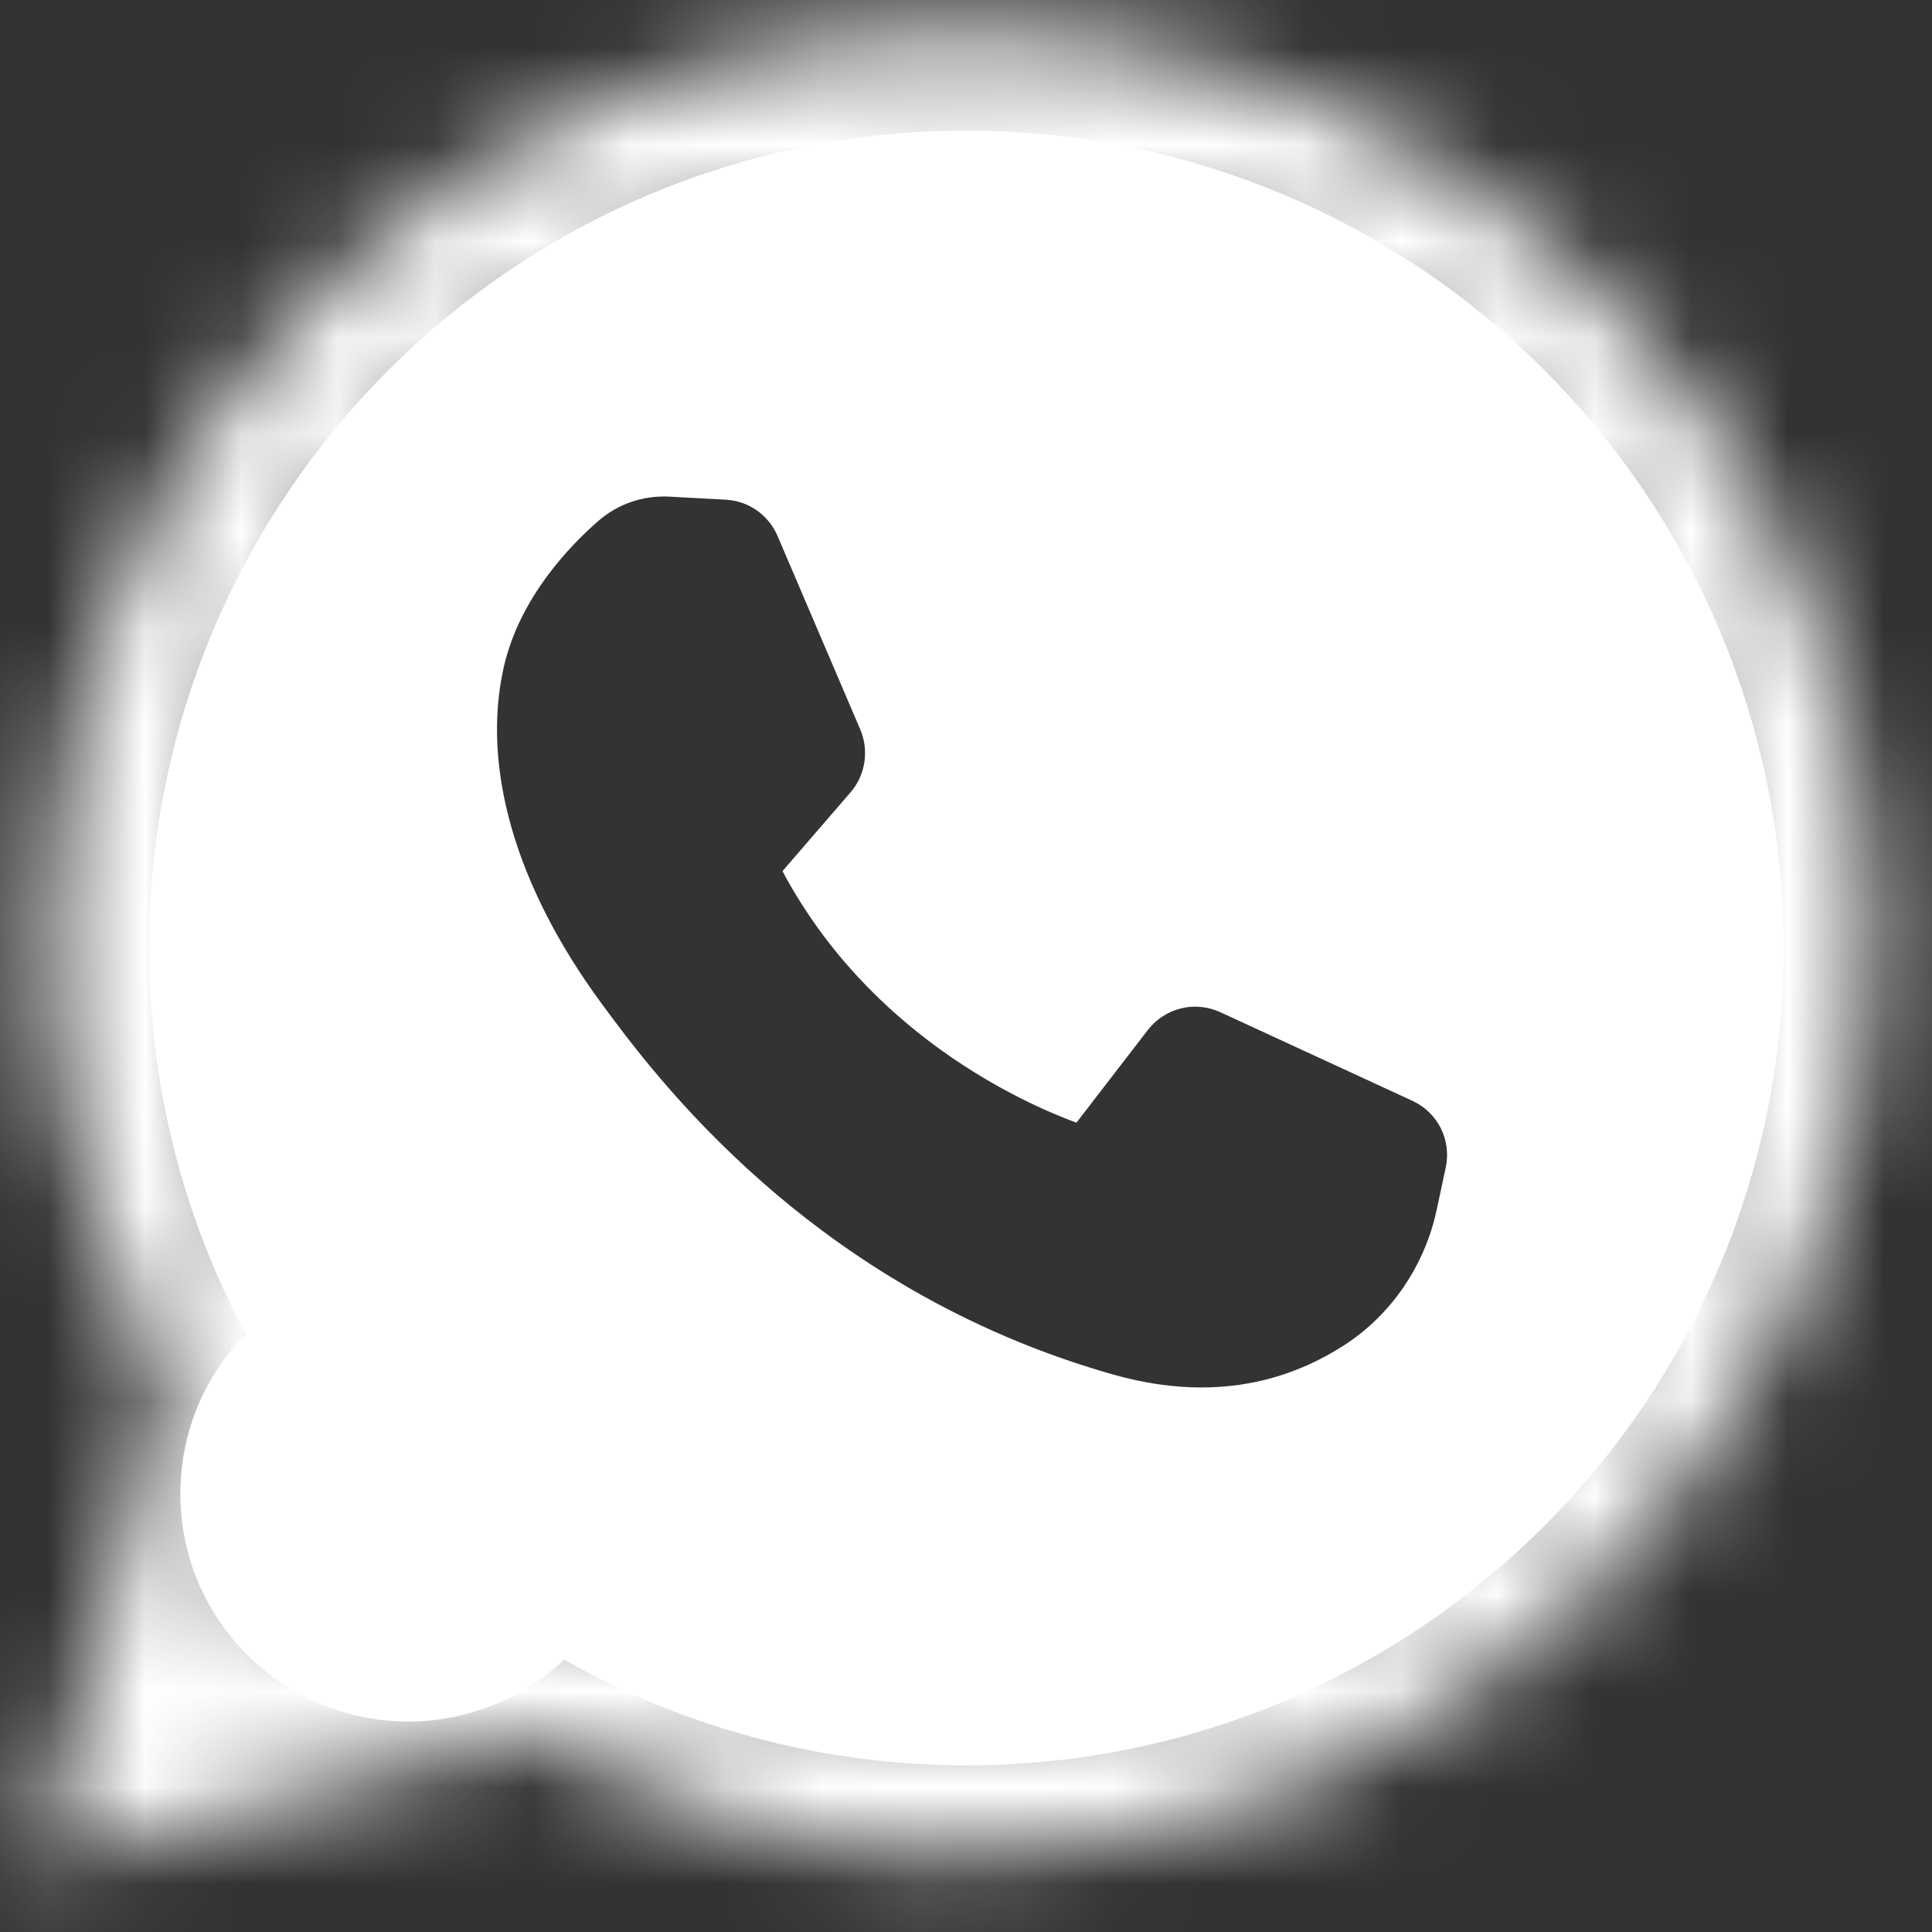
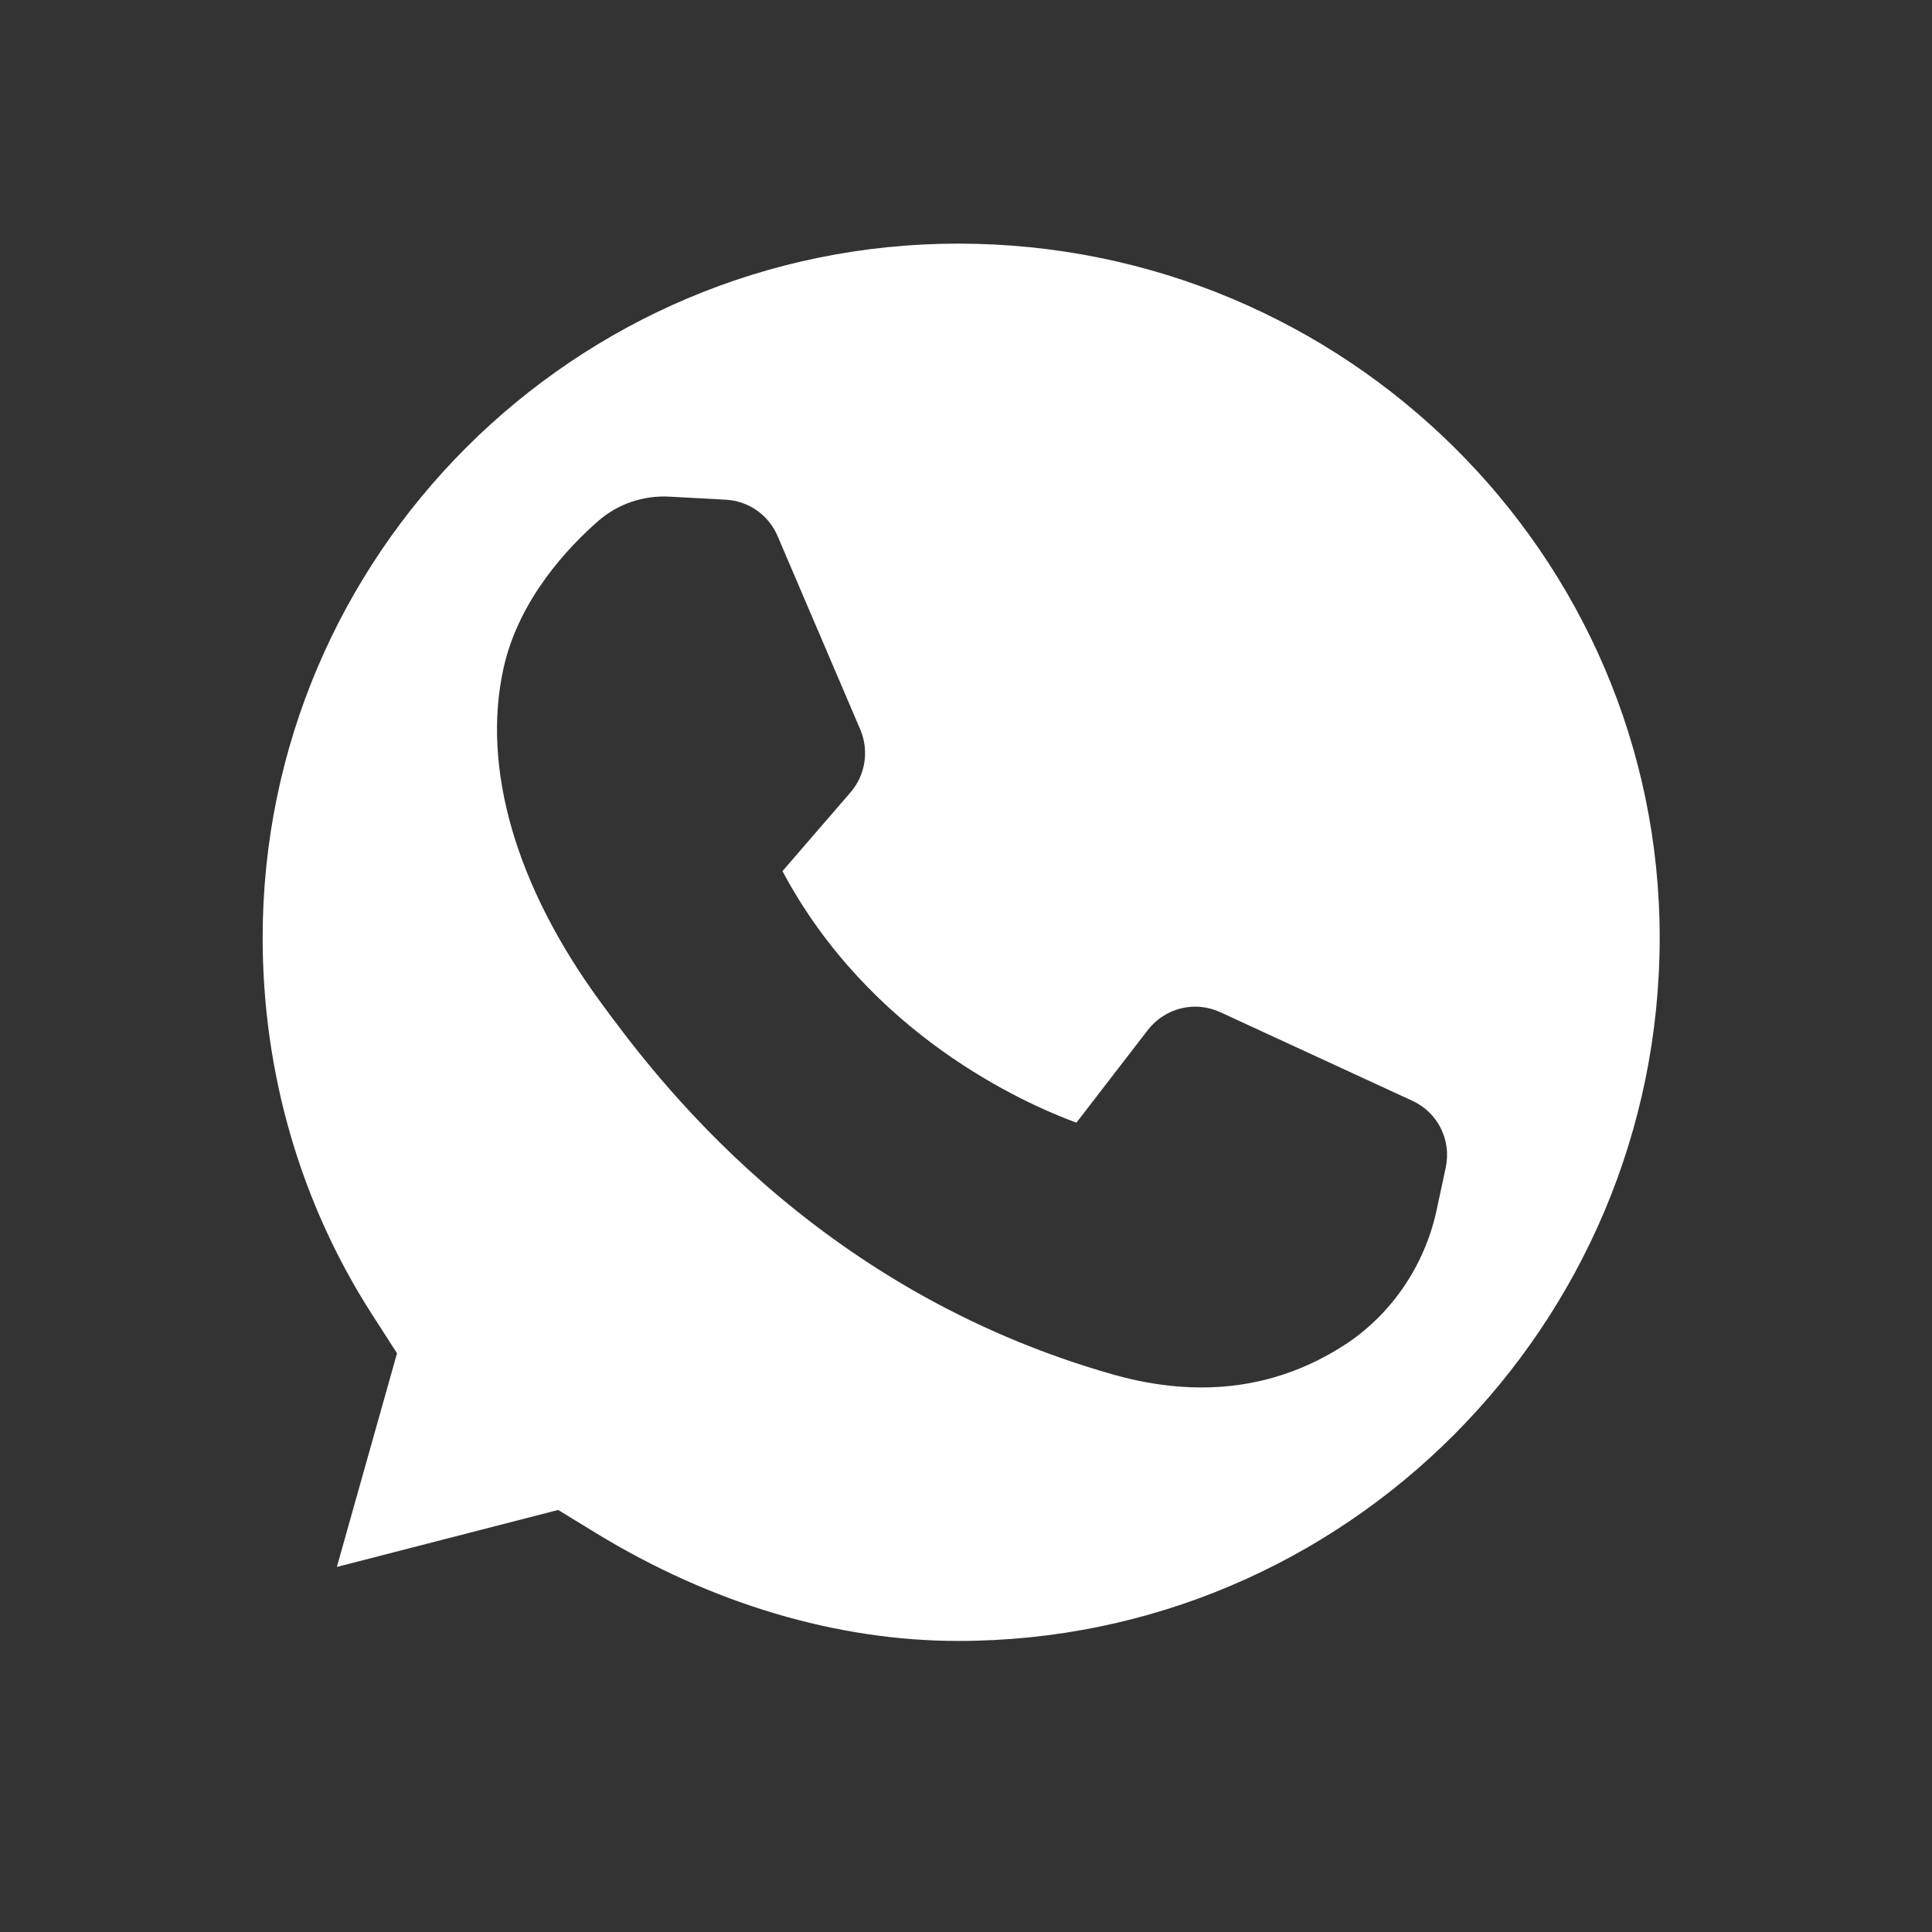
<svg xmlns="http://www.w3.org/2000/svg" width="20" height="20" viewBox="0 0 20 20" fill="none">
  <rect x="0" y="0" width="20" height="20" fill="#333333" stroke="none" />
  <g clip-path="url(#clip0_189_56)">
-     <path d="M10.004 17.275C14.124 17.275 17.465 13.934 17.465 9.814C17.465 5.693 14.124 2.353 10.004 2.353C5.883 2.353 2.543 5.693 2.543 9.814C2.543 13.934 5.883 17.275 10.004 17.275Z" stroke="white" stroke-width="2" />
    <path d="M9.921 2.522C5.949 2.522 2.719 5.745 2.719 9.707C2.719 11.104 3.109 12.45 3.847 13.6L4.11 14.009L3.487 16.221L5.778 15.631L6.169 15.87C7.366 16.601 8.663 16.987 9.921 16.987C13.924 16.987 17.181 13.721 17.181 9.707C17.181 5.745 13.924 2.522 9.921 2.522ZM14.966 12.087L14.872 12.526C14.748 13.106 14.396 13.618 13.908 13.93C13.457 14.219 12.965 14.363 12.437 14.363C12.145 14.363 11.842 14.319 11.53 14.231C8.396 13.345 6.756 11.108 6.217 10.374C5.338 9.175 4.982 7.945 5.214 6.91C5.376 6.19 5.899 5.649 6.196 5.391C6.398 5.215 6.66 5.128 6.925 5.141L7.514 5.173C7.75 5.186 7.955 5.33 8.049 5.548L8.906 7.553C8.998 7.77 8.959 8.024 8.805 8.202L8.1 9.018C8.999 10.704 10.582 11.415 11.143 11.622L11.882 10.663C12.06 10.433 12.369 10.357 12.632 10.478L14.62 11.395C14.885 11.517 15.027 11.802 14.966 12.087Z" fill="white" />
-     <path d="M4.225 17.821C5.527 17.821 6.583 16.766 6.583 15.463C6.583 14.161 5.527 13.105 4.225 13.105C2.923 13.105 1.867 14.161 1.867 15.463C1.867 16.766 2.923 17.821 4.225 17.821Z" fill="white" />
    <mask id="mask0_189_56" style="mask-type:alpha" maskUnits="userSpaceOnUse" x="0" y="0" width="20" height="20">
-       <path d="M9.918 0.321C4.734 0.321 0.515 4.531 0.515 9.707C0.515 11.311 0.946 12.912 1.763 14.344L0.379 19.321L5.445 17.955C6.922 18.762 8.466 19.188 9.918 19.188C15.047 19.188 19.379 14.846 19.379 9.707C19.379 4.531 15.135 0.321 9.918 0.321ZM9.918 17.616C8.545 17.616 7.134 17.198 5.838 16.406L5.674 16.306L2.583 17.102L3.425 14.111L3.315 13.939C2.512 12.689 2.087 11.225 2.087 9.707C2.087 5.398 5.6 1.893 9.918 1.893C14.268 1.893 17.807 5.398 17.807 9.707C17.807 14.068 14.268 17.616 9.918 17.616Z" fill="white" />
-     </mask>
+       </mask>
    <g mask="url(#mask0_189_56)">
      <path d="M9.918 0.321C4.734 0.321 0.515 4.531 0.515 9.707C0.515 11.311 0.946 12.912 1.763 14.344L0.379 19.321L5.445 17.955C6.922 18.762 8.466 19.188 9.918 19.188C15.047 19.188 19.379 14.846 19.379 9.707C19.379 4.531 15.135 0.321 9.918 0.321ZM9.918 17.616C8.545 17.616 7.134 17.198 5.838 16.406L5.674 16.306L2.583 17.102L3.425 14.111L3.315 13.939C2.512 12.689 2.087 11.225 2.087 9.707C2.087 5.398 5.6 1.893 9.918 1.893C14.268 1.893 17.807 5.398 17.807 9.707C17.807 14.068 14.268 17.616 9.918 17.616Z" fill="white" />
      <path d="M1.766 14.344L4.657 15.147L4.991 13.943L4.372 12.858L1.766 14.344ZM0.382 19.321L-2.508 18.517L-3.918 23.587L1.163 22.217L0.382 19.321ZM5.448 17.955L6.887 15.322L5.83 14.745L4.667 15.058L5.448 17.955ZM5.841 16.406L4.272 18.964L4.278 18.967L5.841 16.406ZM5.678 16.306L7.246 13.749L6.162 13.084L4.929 13.401L5.678 16.306ZM2.587 17.102L-0.301 16.289L-1.714 21.307L3.335 20.007L2.587 17.102ZM3.429 14.111L6.316 14.924L6.682 13.626L5.954 12.491L3.429 14.111ZM3.318 13.939L5.843 12.319L5.843 12.318L3.318 13.939ZM9.922 -2.679C3.085 -2.679 -2.481 2.869 -2.481 9.707H3.519C3.519 6.193 6.389 3.321 9.922 3.321V-2.679ZM-2.481 9.707C-2.481 11.848 -1.907 13.959 -0.84 15.829L4.372 12.858C3.806 11.865 3.519 10.775 3.519 9.707H-2.481ZM-1.124 13.54L-2.508 18.517L3.273 20.125L4.657 15.147L-1.124 13.54ZM1.163 22.217L6.229 20.851L4.667 15.058L-0.399 16.424L1.163 22.217ZM4.01 20.587C5.856 21.597 7.891 22.188 9.922 22.188V16.188C9.048 16.188 7.994 15.927 6.887 15.322L4.01 20.587ZM9.922 22.188C16.713 22.188 22.382 16.497 22.382 9.707H16.382C16.382 13.195 13.387 16.188 9.922 16.188V22.188ZM22.382 9.707C22.382 2.852 16.773 -2.679 9.922 -2.679V3.321C13.504 3.321 16.382 6.211 16.382 9.707H22.382ZM9.922 14.616C9.157 14.616 8.281 14.381 7.404 13.846L4.278 18.967C5.994 20.014 7.939 20.616 9.922 20.616V14.616ZM7.41 13.849L7.246 13.749L4.109 18.863L4.272 18.964L7.41 13.849ZM4.929 13.401L1.839 14.197L3.335 20.007L6.426 19.211L4.929 13.401ZM5.474 17.915L6.316 14.924L0.541 13.298L-0.301 16.289L5.474 17.915ZM5.954 12.491L5.843 12.319L0.793 15.559L0.904 15.731L5.954 12.491ZM5.843 12.318C5.357 11.562 5.091 10.664 5.091 9.707H-0.909C-0.909 11.787 -0.327 13.815 0.794 15.561L5.843 12.318ZM5.091 9.707C5.091 7.061 7.254 4.893 9.922 4.893V-1.107C3.953 -1.107 -0.909 3.735 -0.909 9.707H5.091ZM9.922 4.893C12.642 4.893 14.81 7.082 14.81 9.707H20.81C20.81 3.715 15.901 -1.107 9.922 -1.107V4.893ZM14.81 9.707C14.81 12.418 12.607 14.616 9.922 14.616V20.616C15.936 20.616 20.81 15.717 20.81 9.707H14.81Z" fill="white" />
    </g>
  </g>
  <defs>
    <clipPath id="clip0_189_56">
      <rect width="20" height="20" fill="white" />
    </clipPath>
  </defs>
</svg>